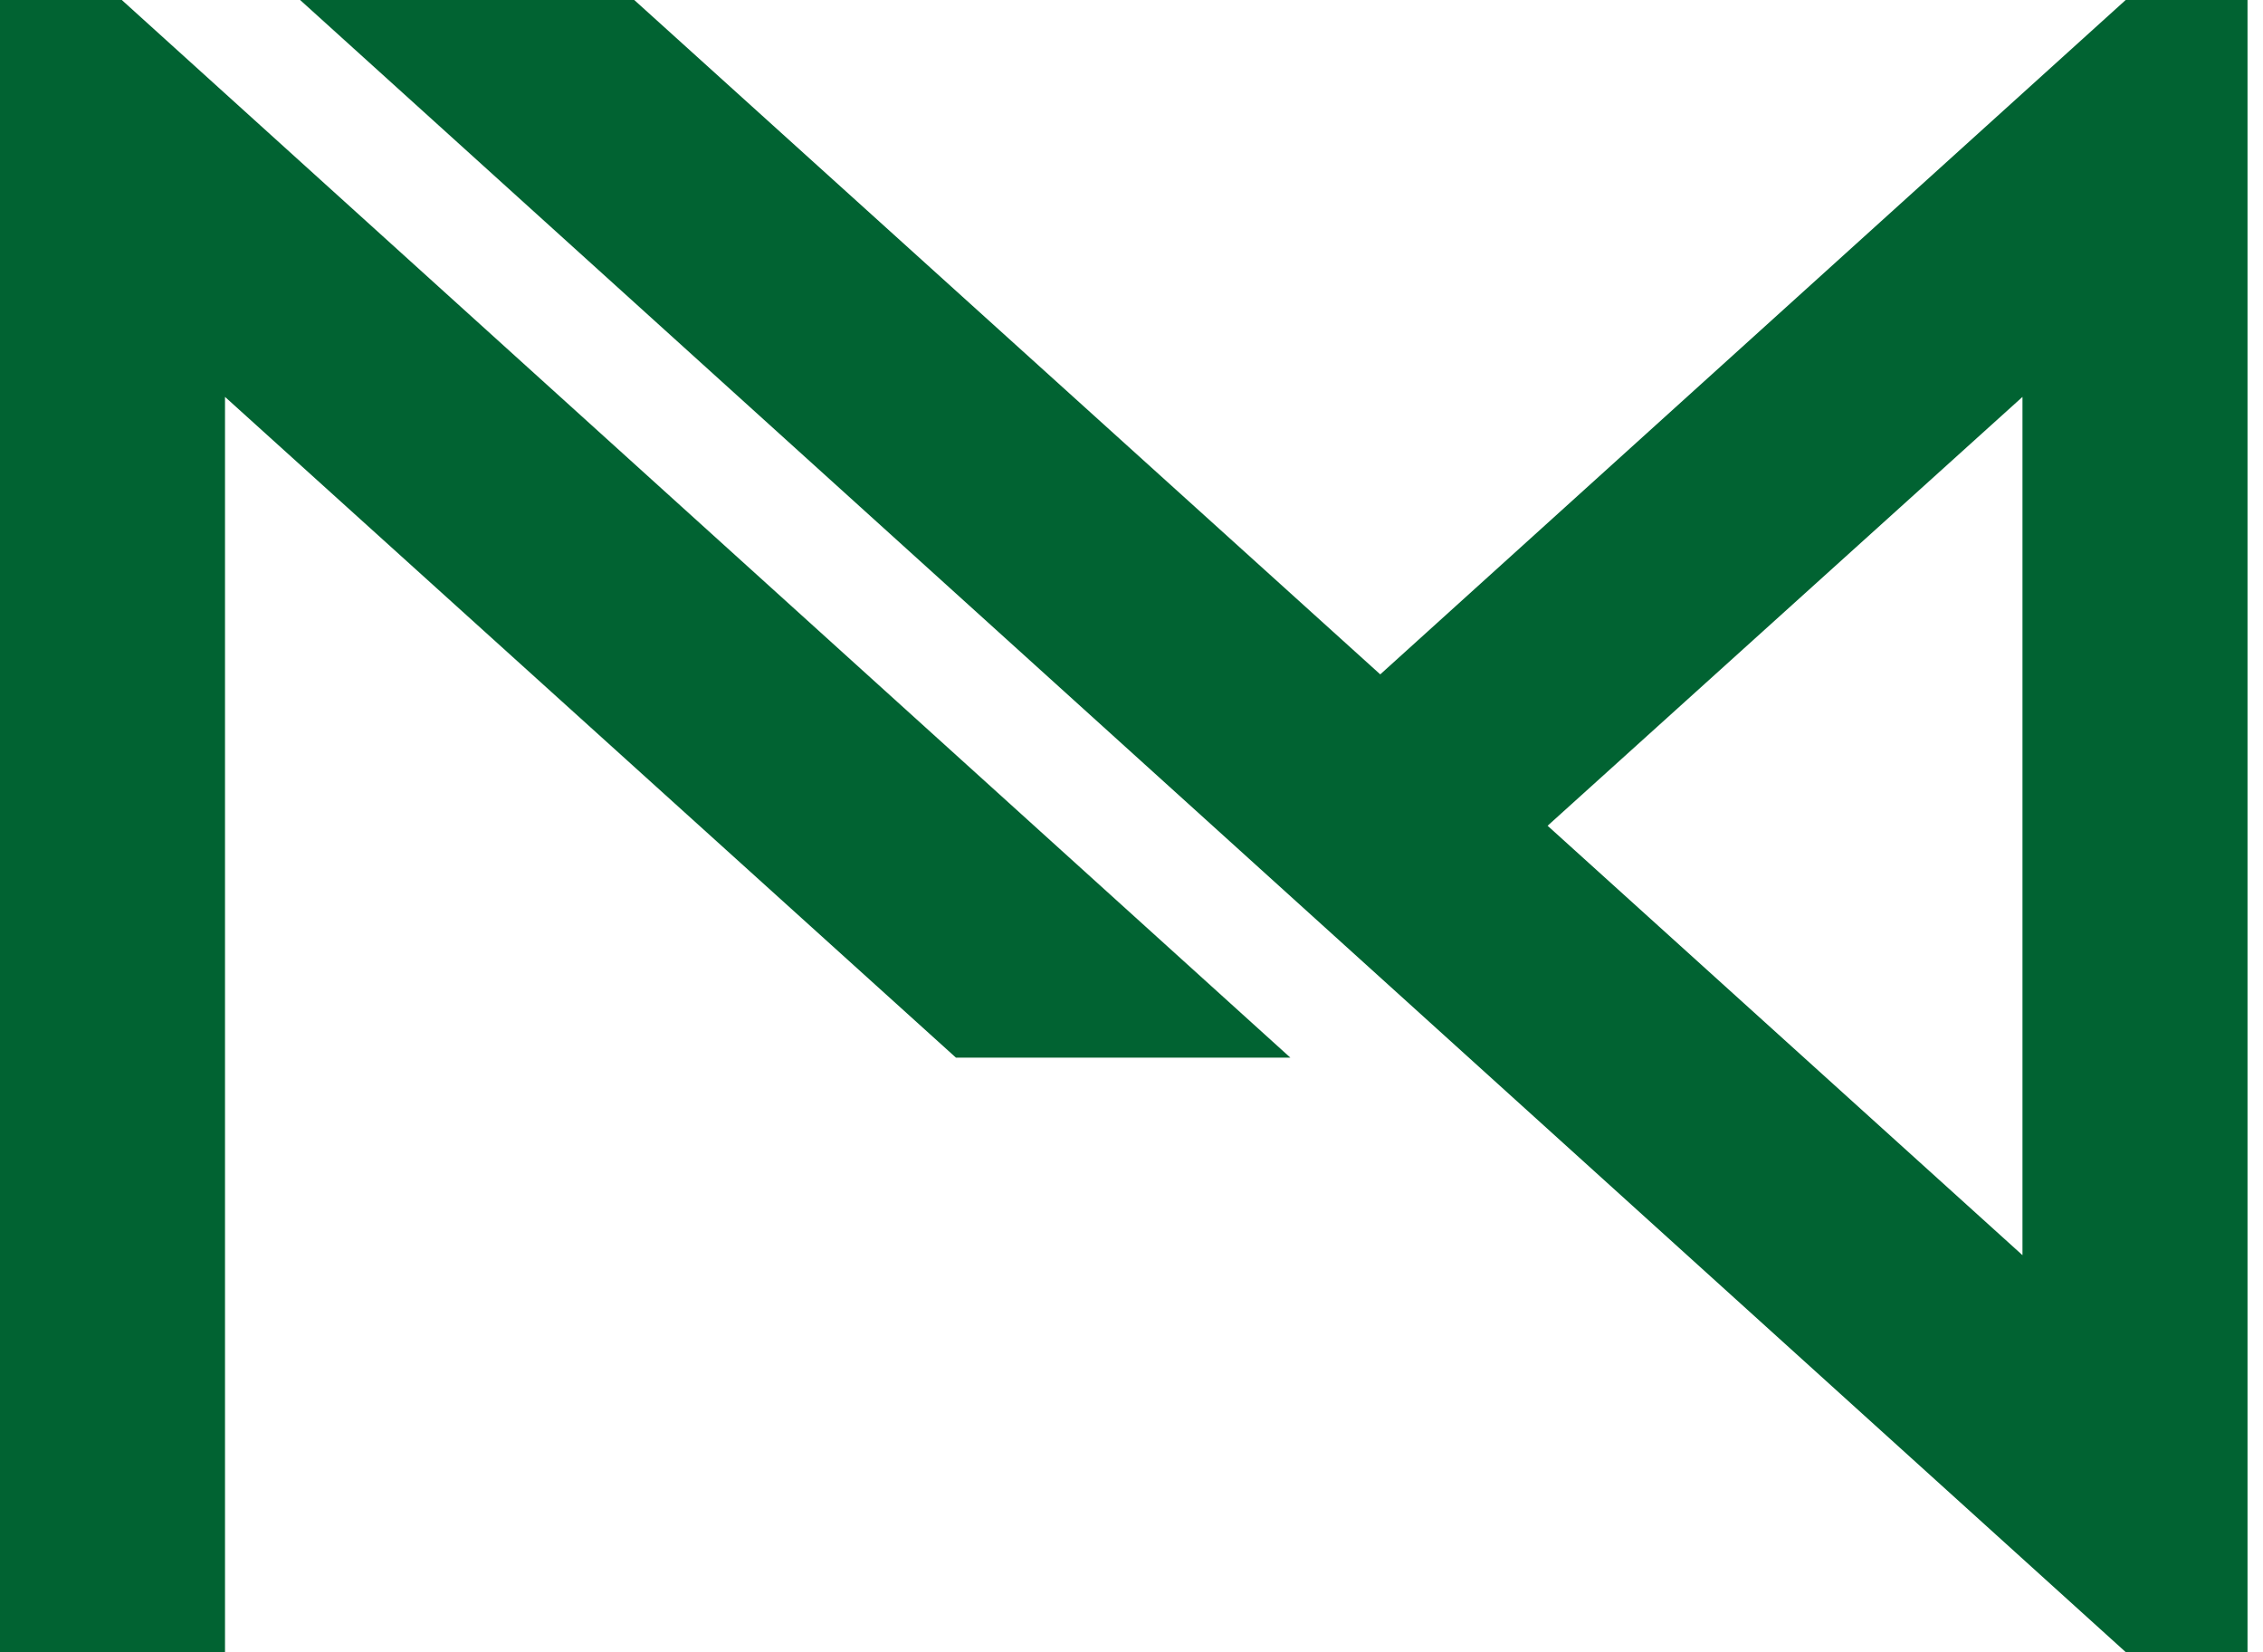
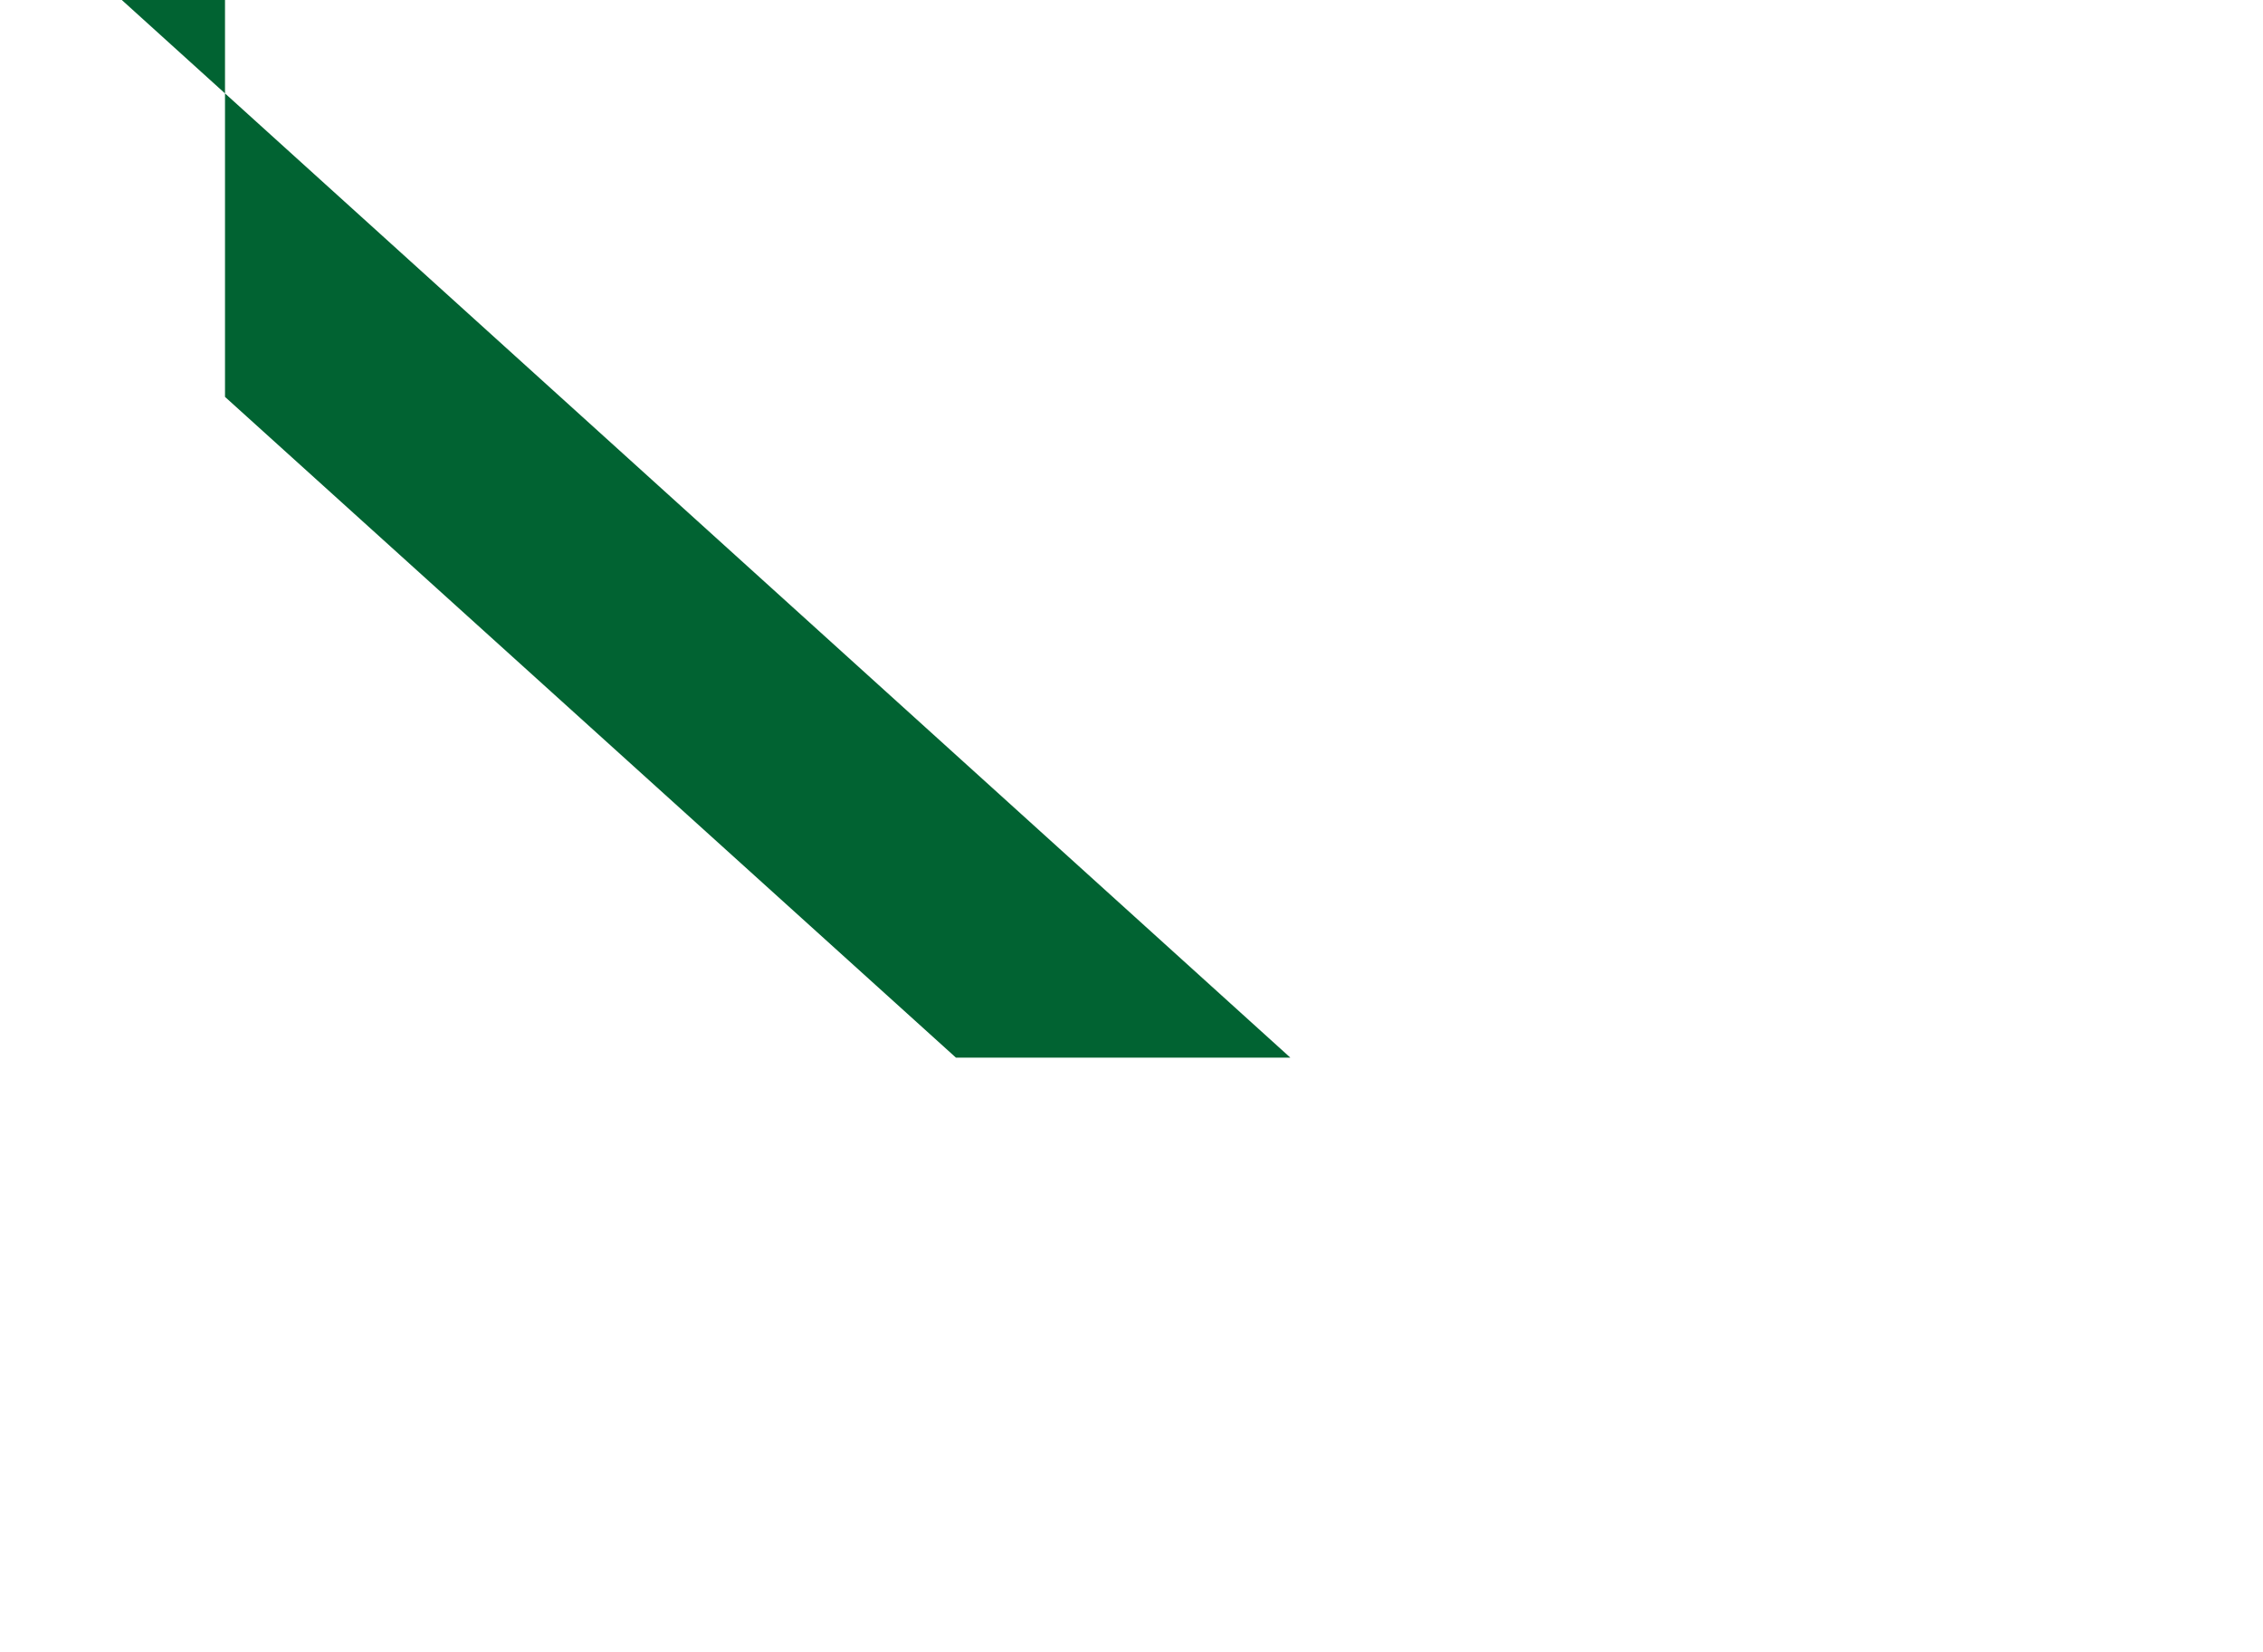
<svg xmlns="http://www.w3.org/2000/svg" width="63" height="46" viewBox="0 0 63 46" fill="none">
-   <path d="M26.613 29.444L6.264 11.049V45.992H0V0H3.391L35.923 29.444H26.613Z" fill="#016332" />
-   <path d="M56.304 11.049V34.943L43.084 22.988L56.304 11.049ZM59.177 0L38.425 18.774L17.657 0H8.355L59.177 45.992H62.569V0H59.177Z" fill="#016332" />
+   <path d="M26.613 29.444L6.264 11.049V45.992V0H3.391L35.923 29.444H26.613Z" fill="#016332" />
</svg>